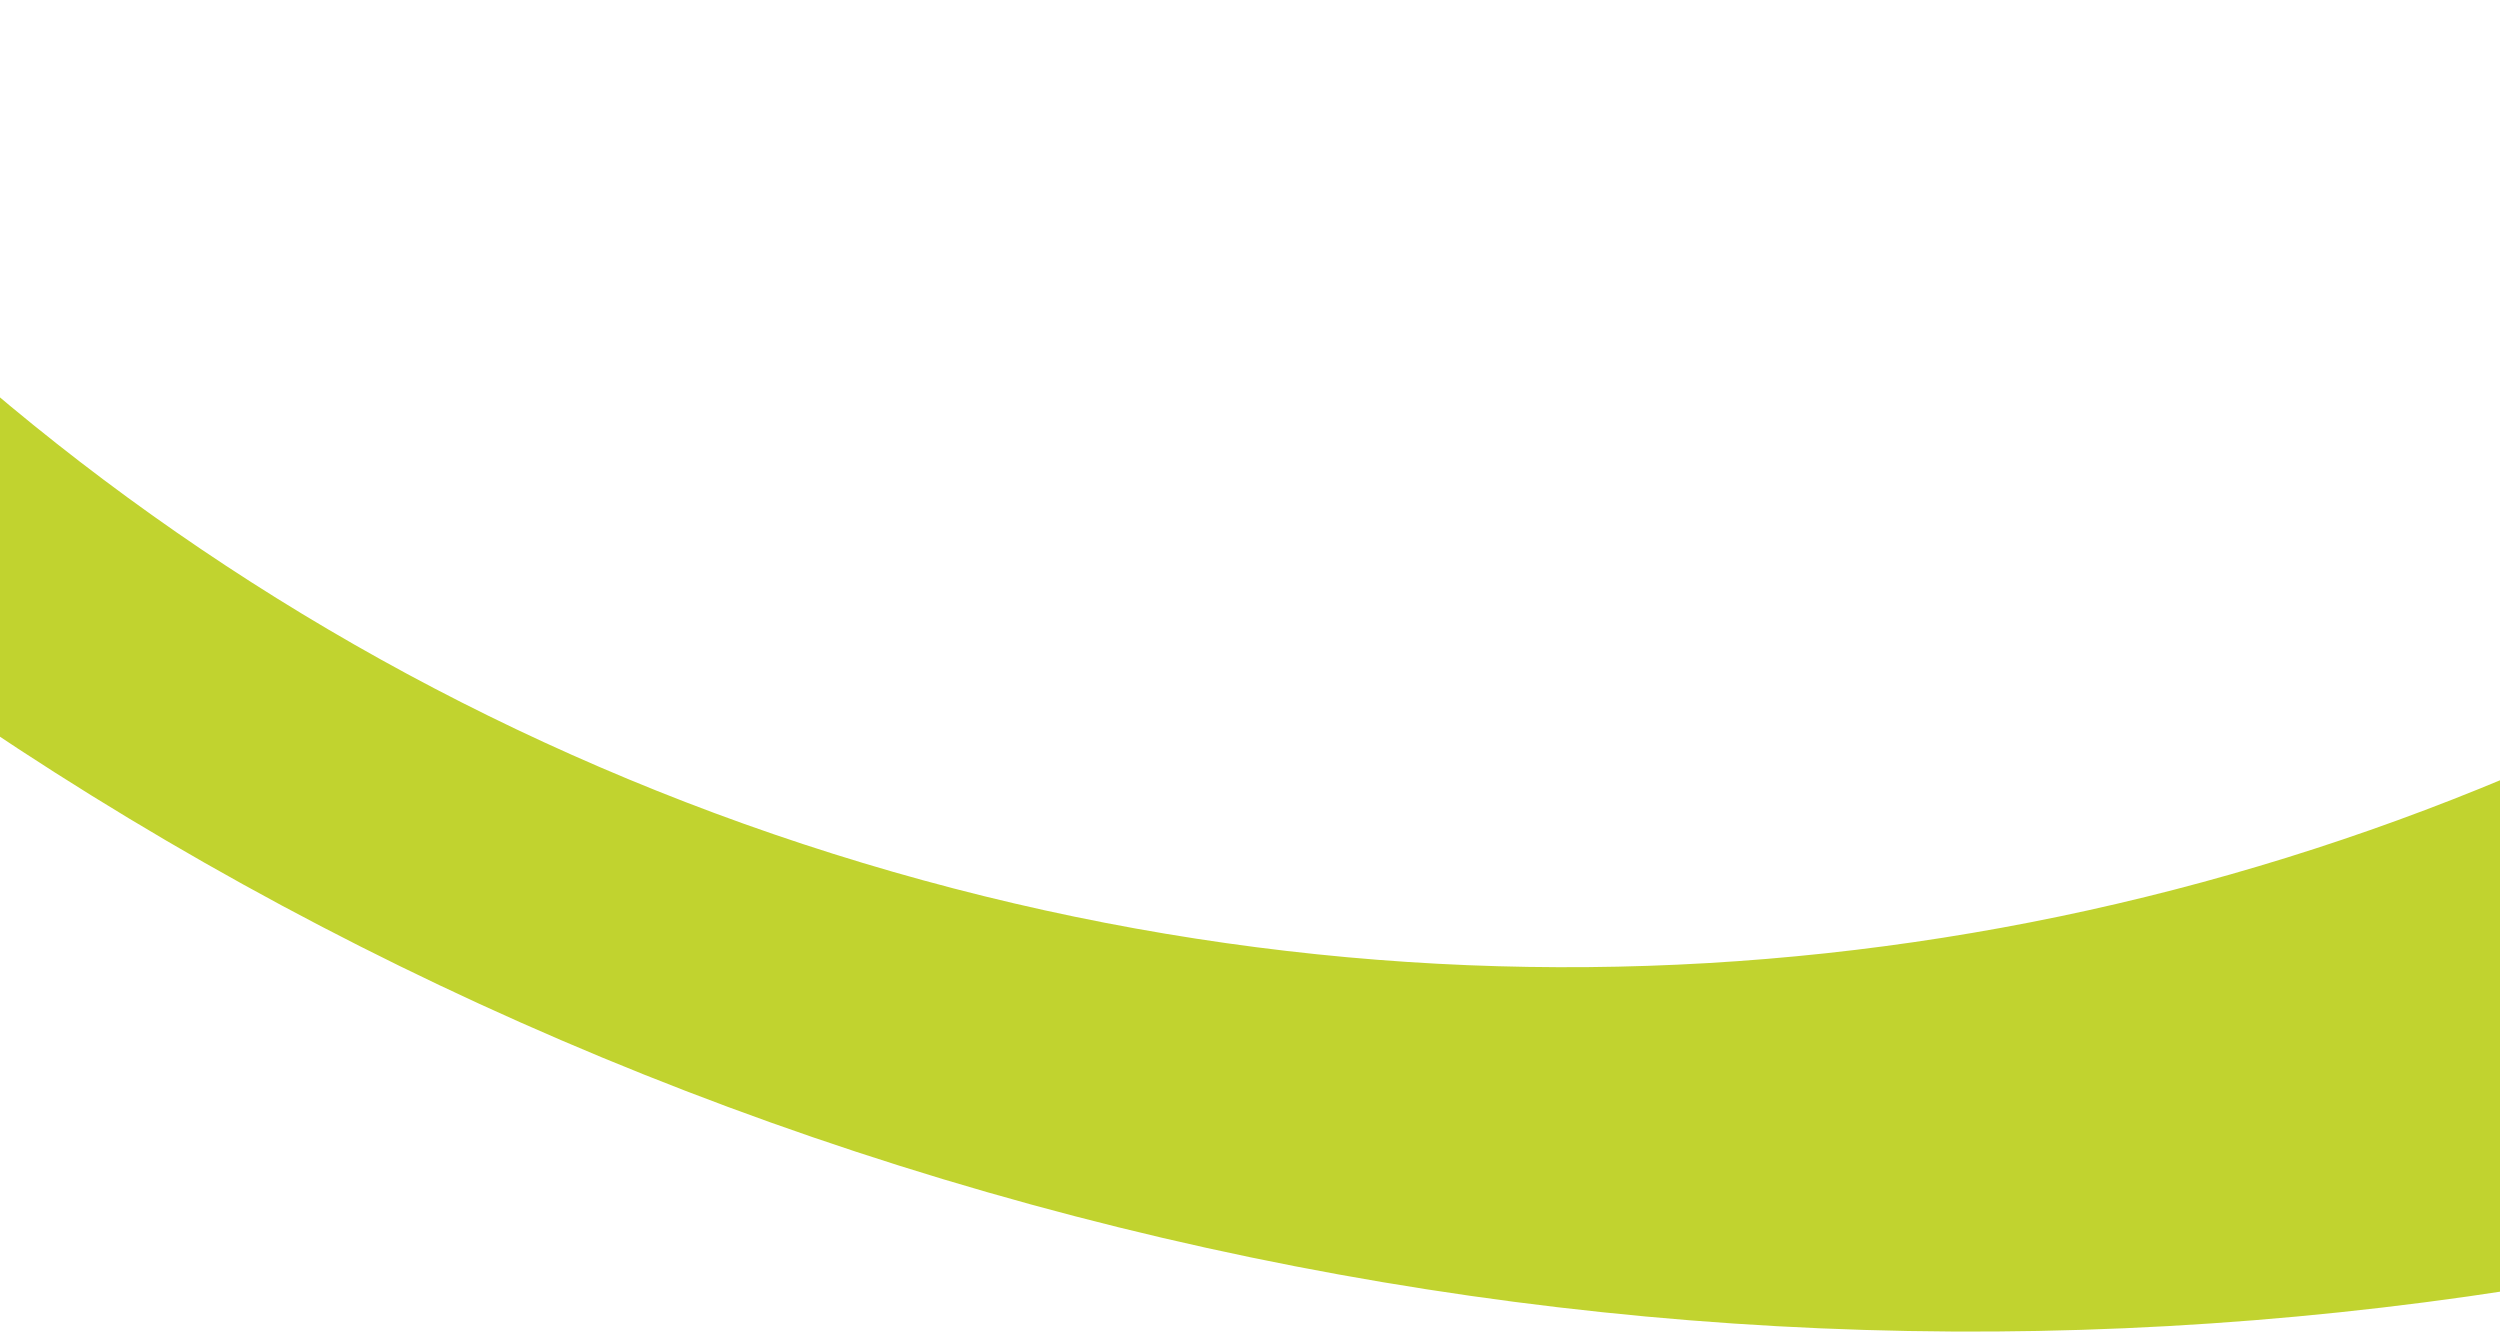
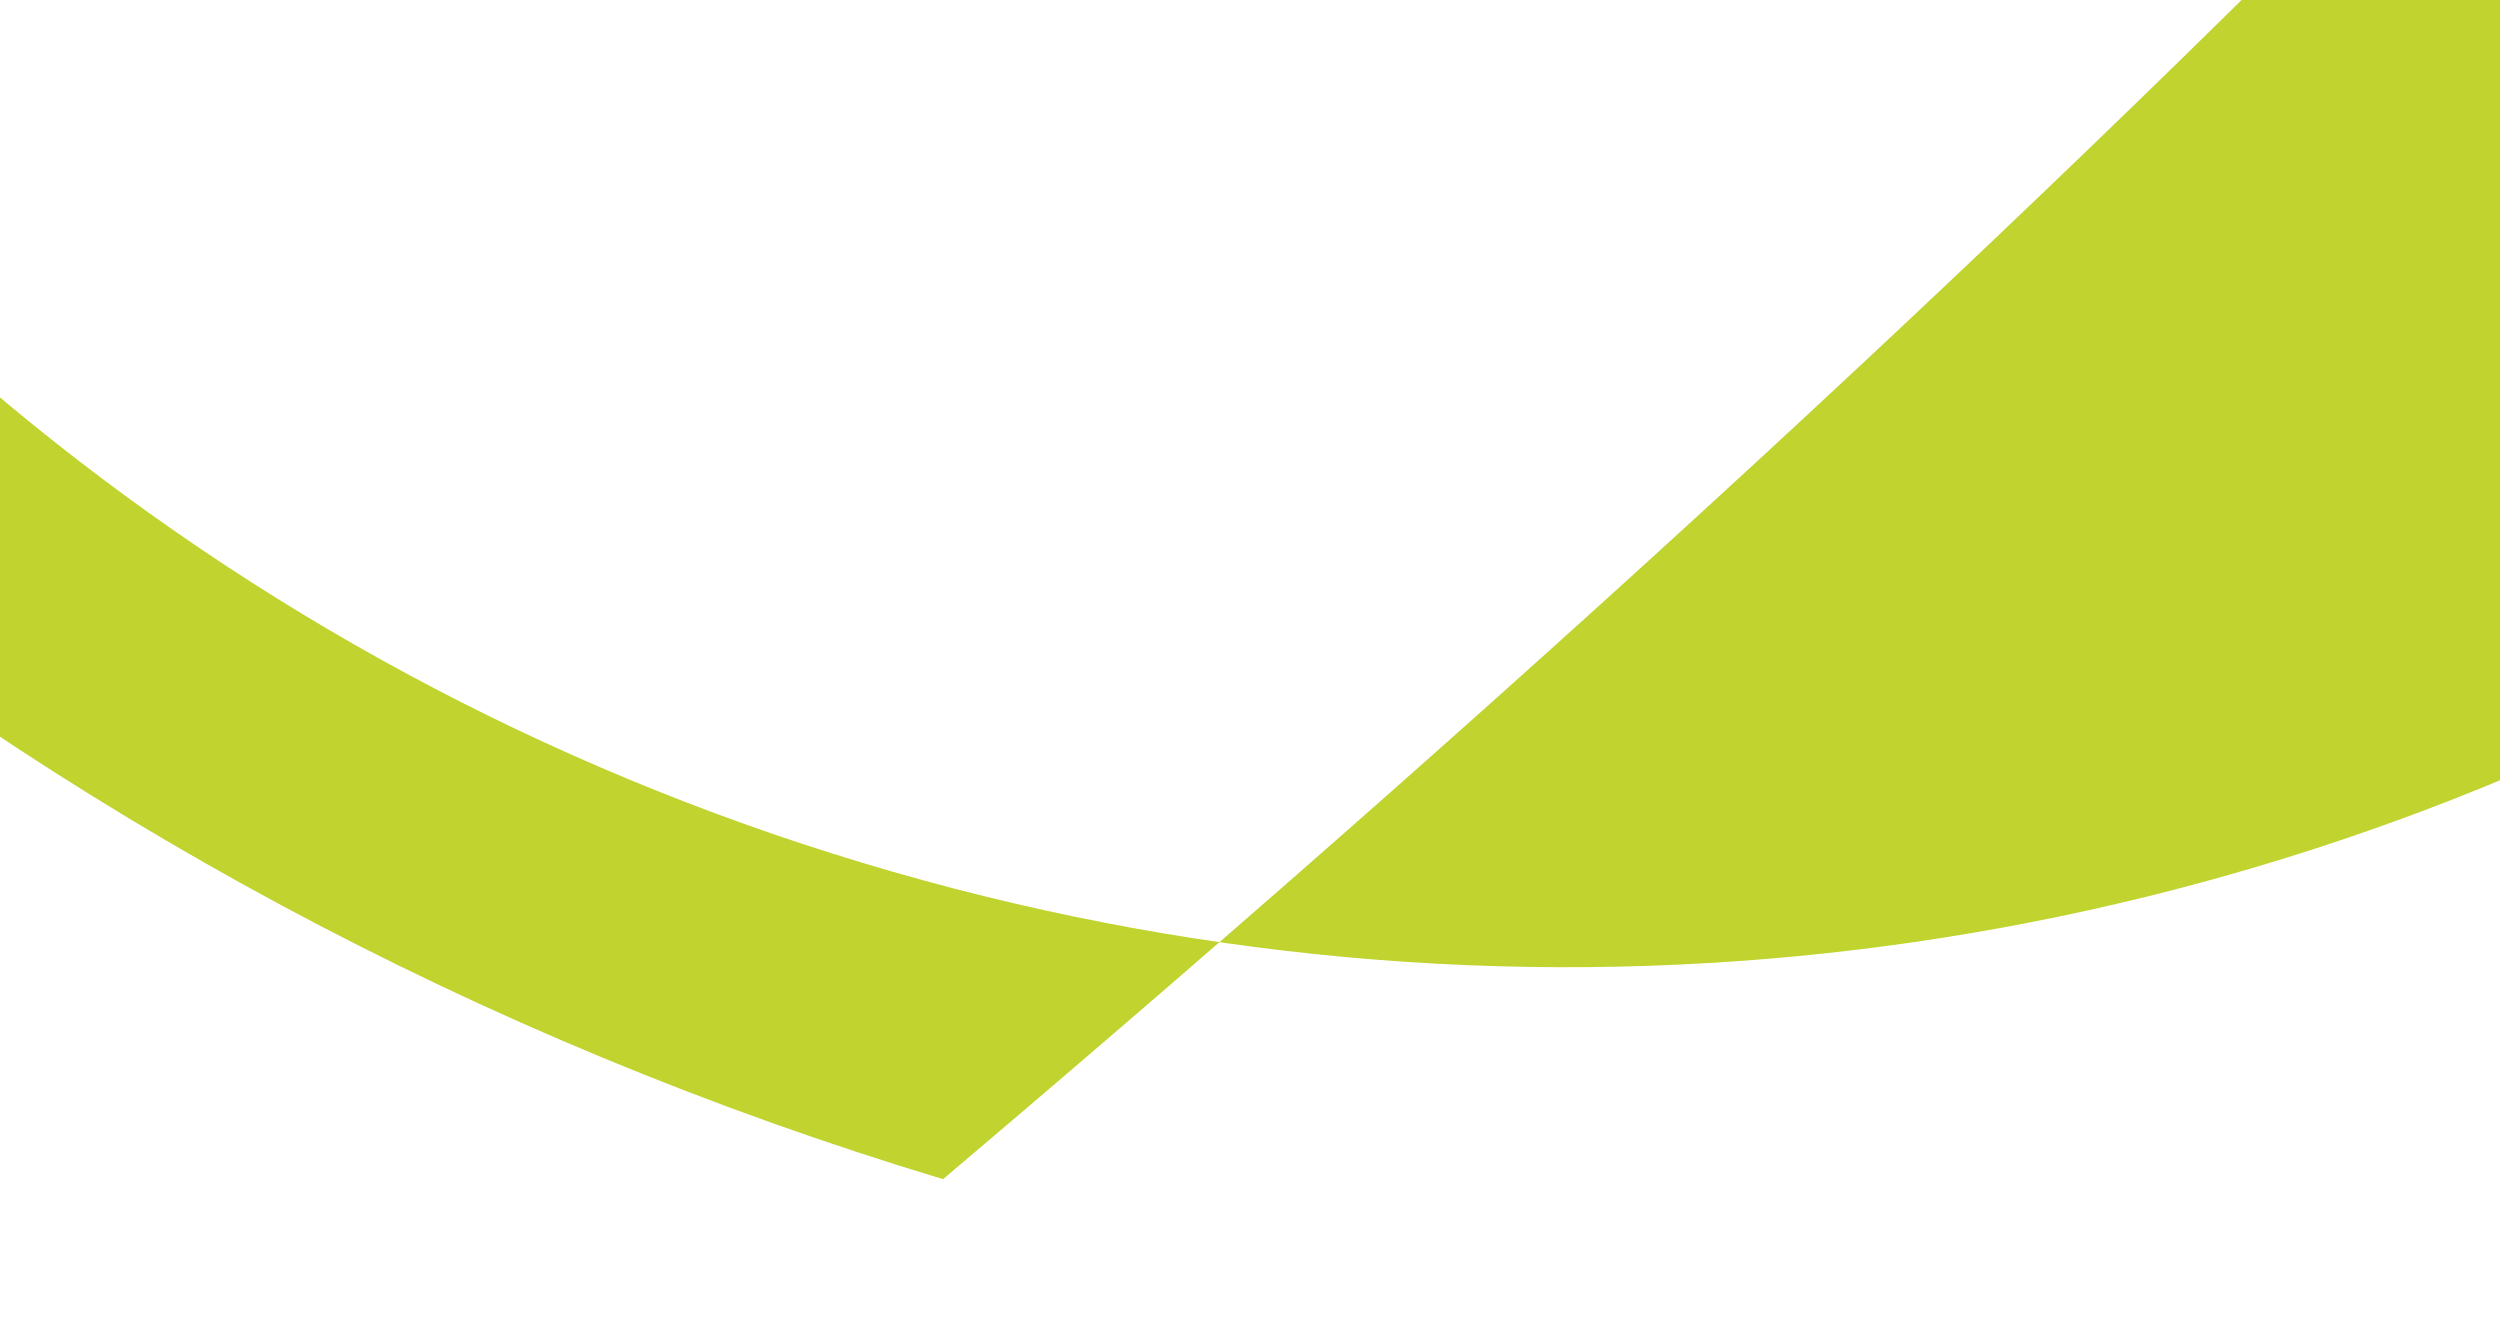
<svg xmlns="http://www.w3.org/2000/svg" width="1440" height="767" viewBox="0 0 1440 767" fill="none">
-   <path fill-rule="evenodd" clip-rule="evenodd" d="M543.168 679.196C1619.7 1003.67 2753.41 400.723 3075.38 -667.515C3397.35 -1735.75 2785.66 -2864.77 1709.12 -3189.24C632.589 -3513.71 -501.122 -2910.76 -823.091 -1842.52C-1145.06 -774.286 -533.366 354.727 543.168 679.196ZM496.997 497.062C1238.83 720.653 2021.47 300.532 2245.06 -441.305C2468.65 -1183.14 2048.53 -1965.78 1306.69 -2189.37C564.857 -2412.96 -217.778 -1992.84 -441.369 -1251C-664.961 -509.164 -244.84 273.47 496.997 497.062Z" fill="#C1D32F" />
+   <path fill-rule="evenodd" clip-rule="evenodd" d="M543.168 679.196C3397.35 -1735.75 2785.66 -2864.77 1709.12 -3189.24C632.589 -3513.71 -501.122 -2910.76 -823.091 -1842.52C-1145.06 -774.286 -533.366 354.727 543.168 679.196ZM496.997 497.062C1238.83 720.653 2021.47 300.532 2245.06 -441.305C2468.65 -1183.14 2048.53 -1965.78 1306.69 -2189.37C564.857 -2412.96 -217.778 -1992.84 -441.369 -1251C-664.961 -509.164 -244.84 273.47 496.997 497.062Z" fill="#C1D32F" />
</svg>